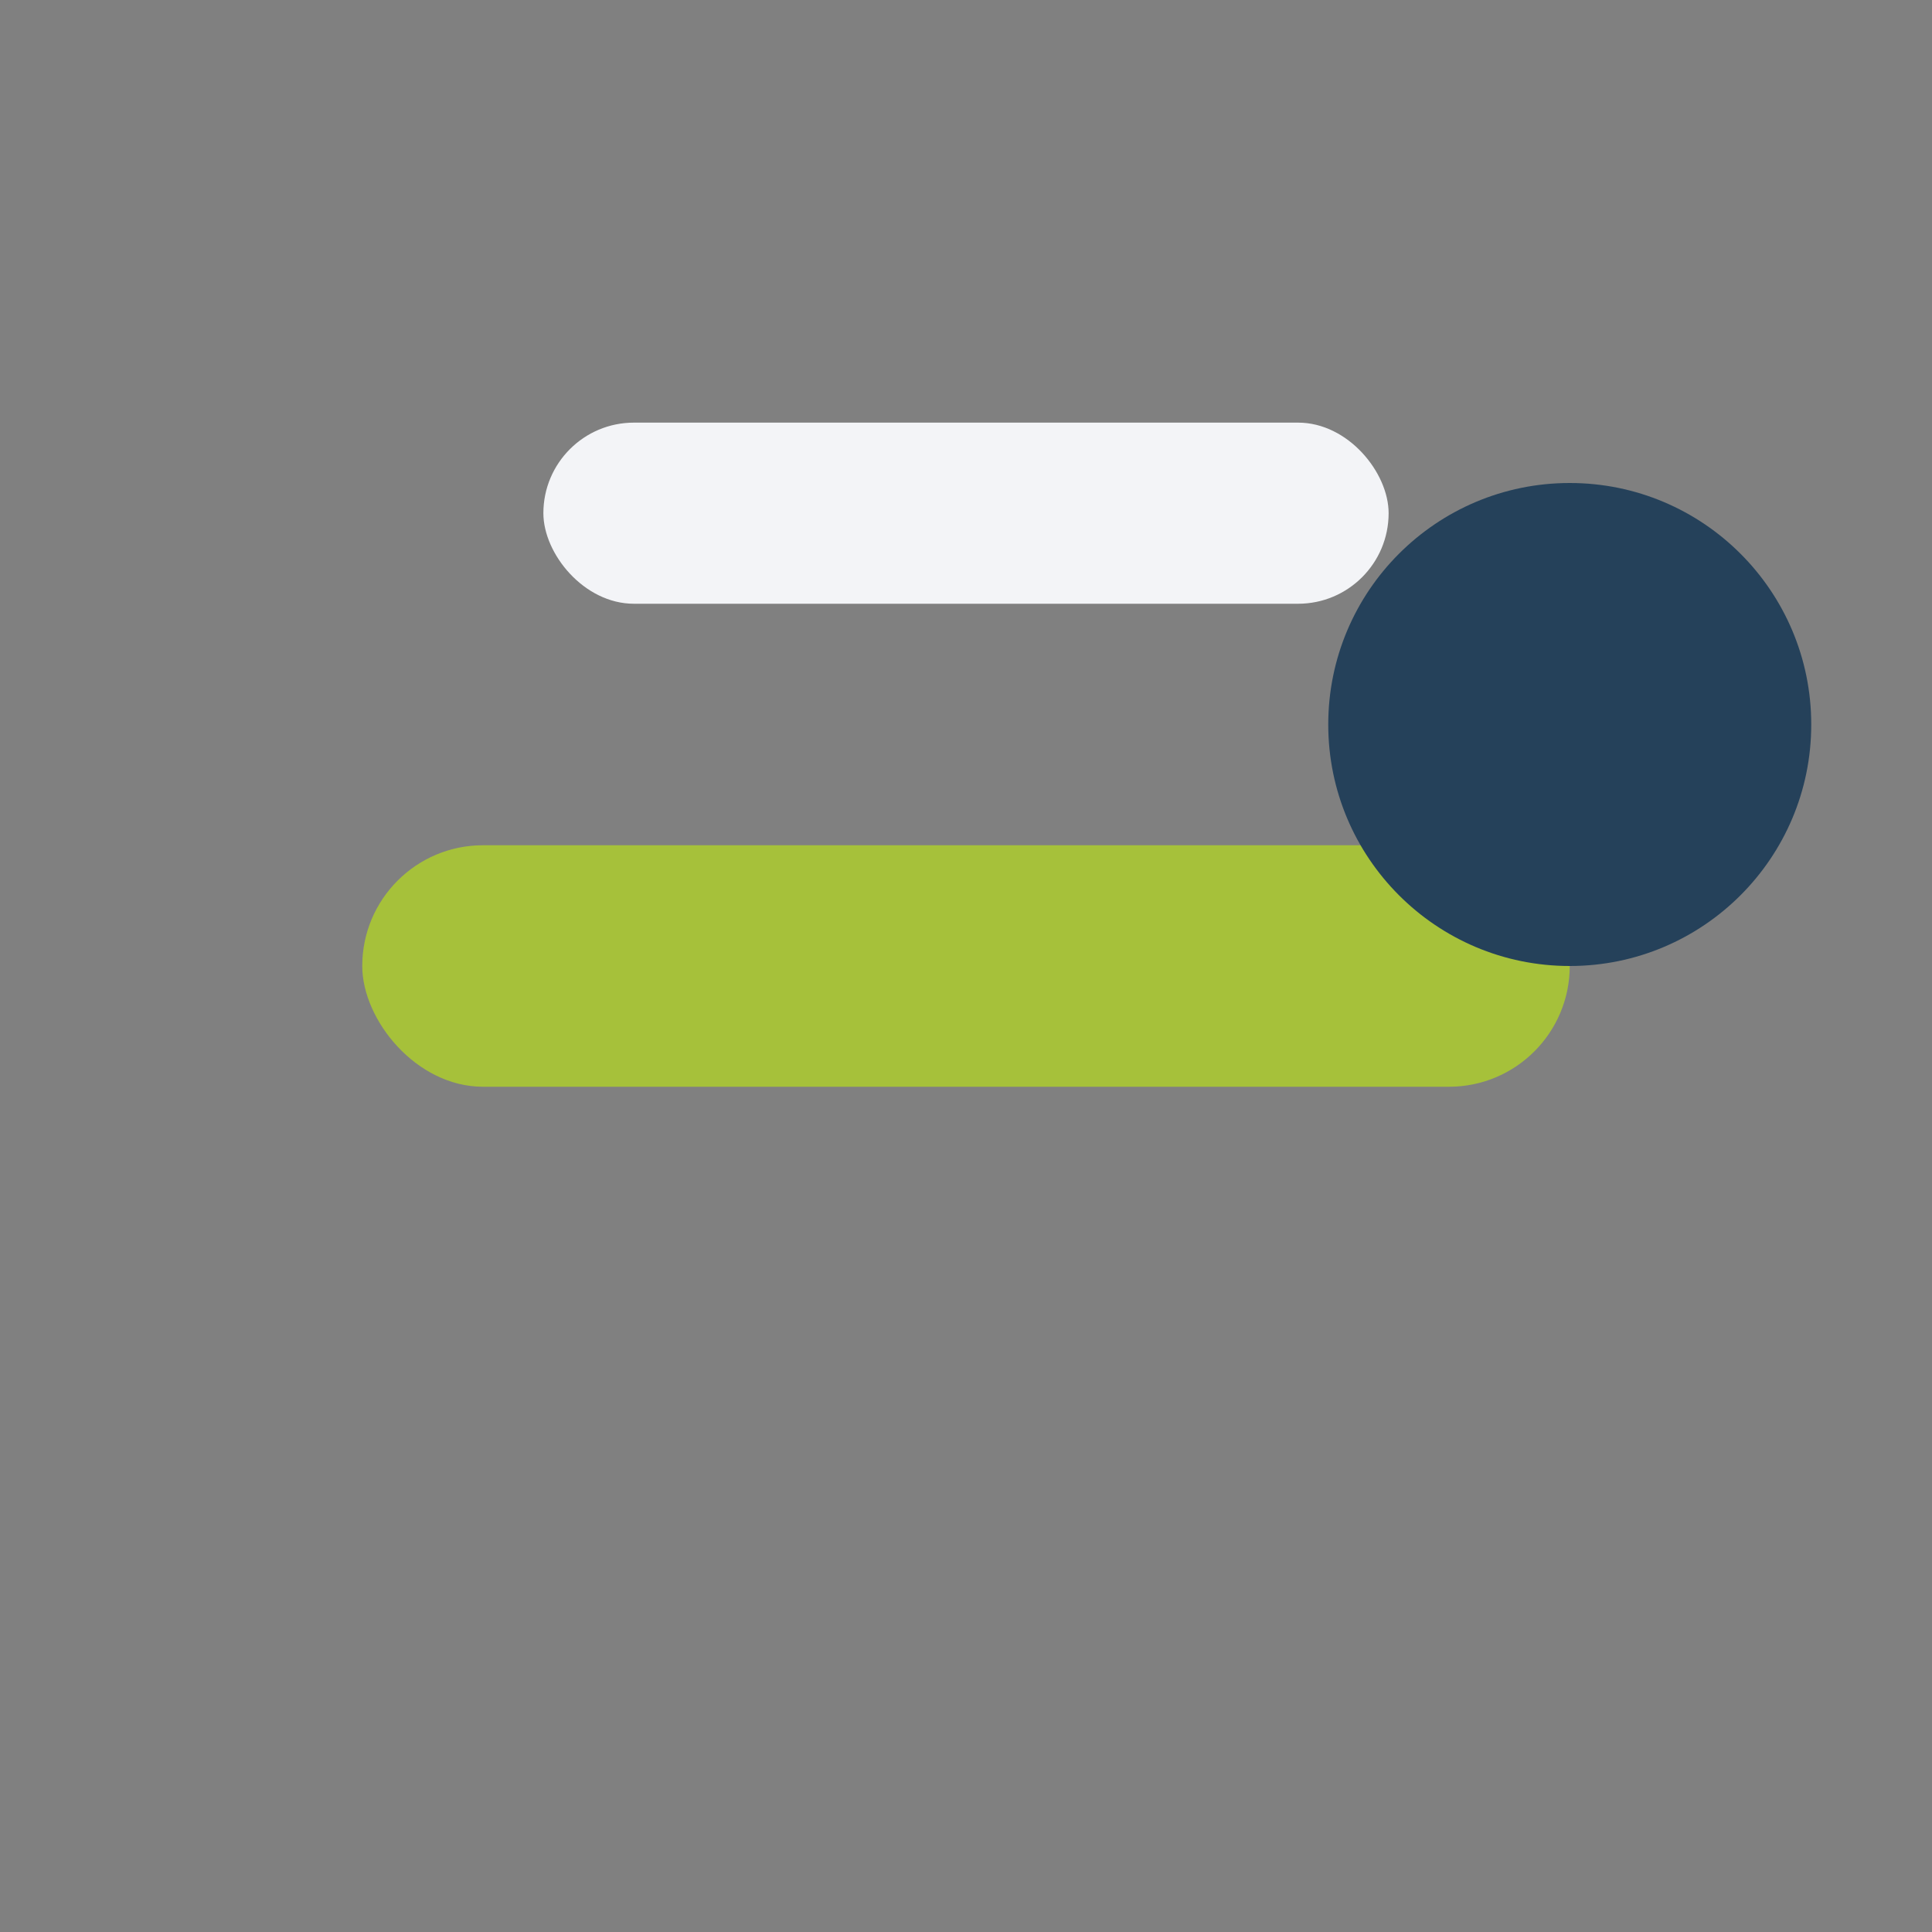
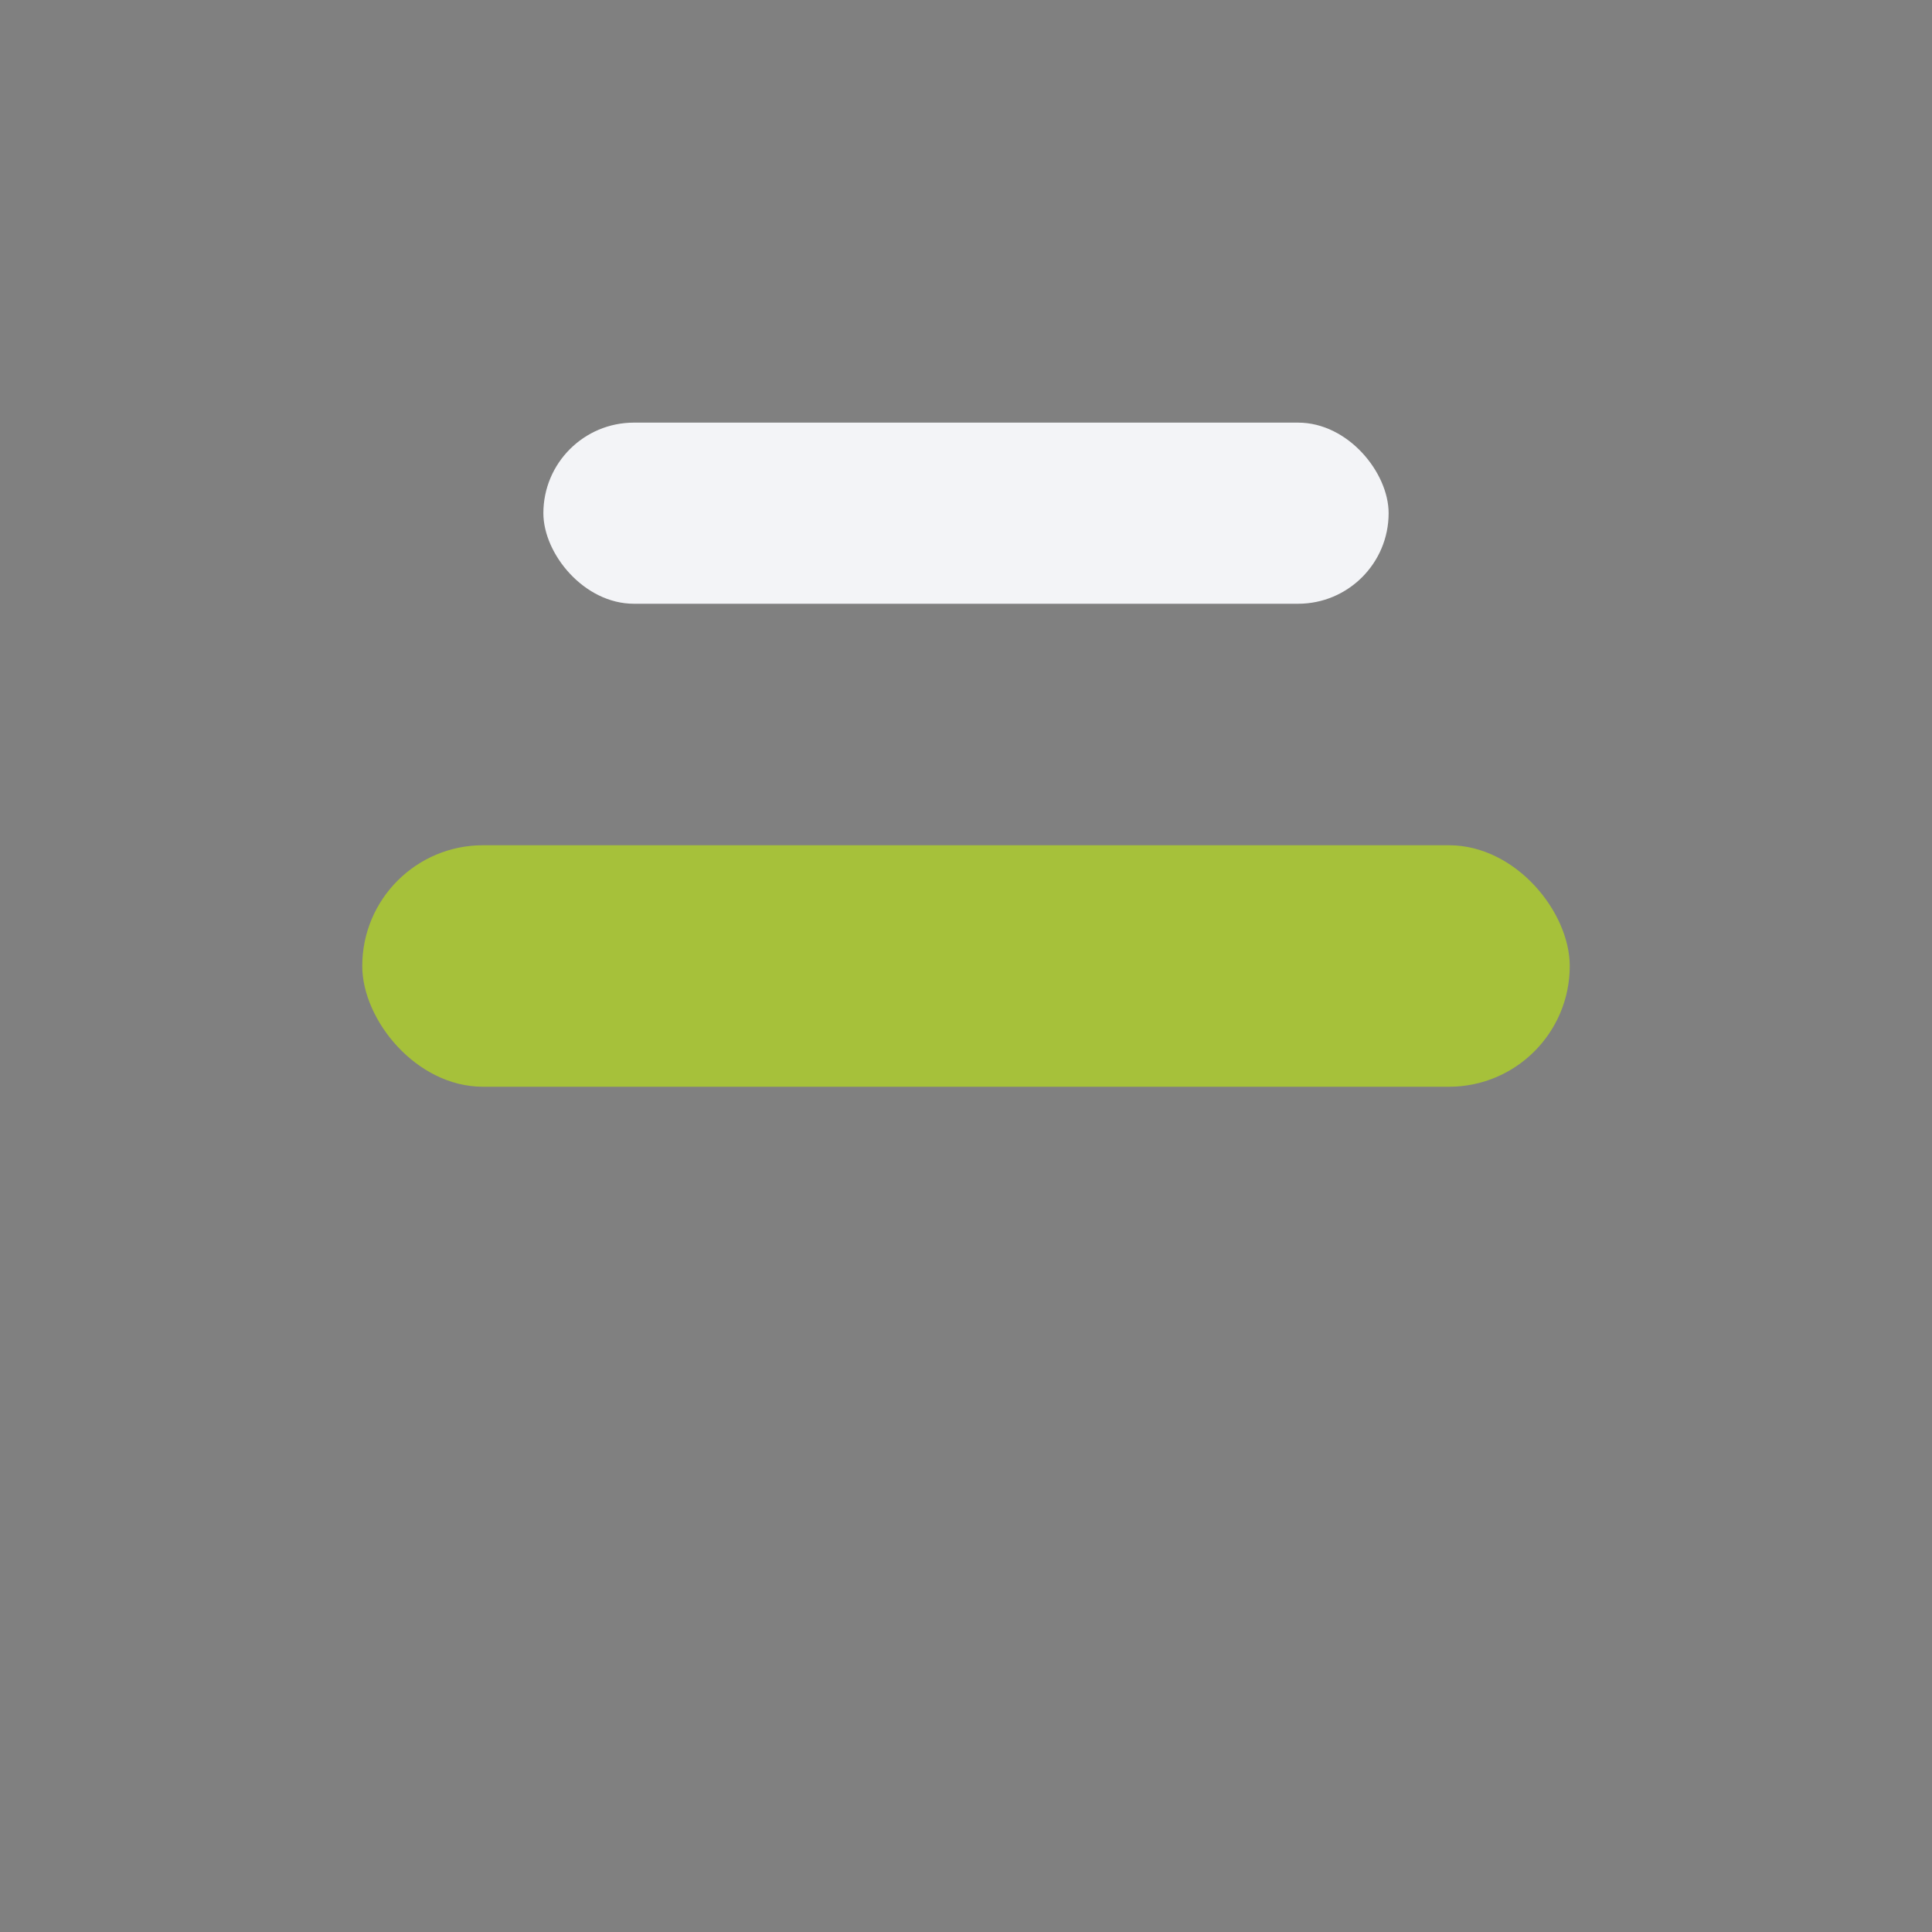
<svg xmlns="http://www.w3.org/2000/svg" width="32" height="32" viewBox="0 0 32 32">
  <rect x="0" y="0" width="32" height="32" fill="#808080" stroke="none" />
  <rect fill="#A6C13A" x="6" y="14" width="20" height="4" rx="2" />
-   <circle fill="#25415A" cx="26" cy="12" r="4" />
  <rect fill="#F3F4F7" x="9" y="7" width="14" height="3" rx="1.5" />
</svg>